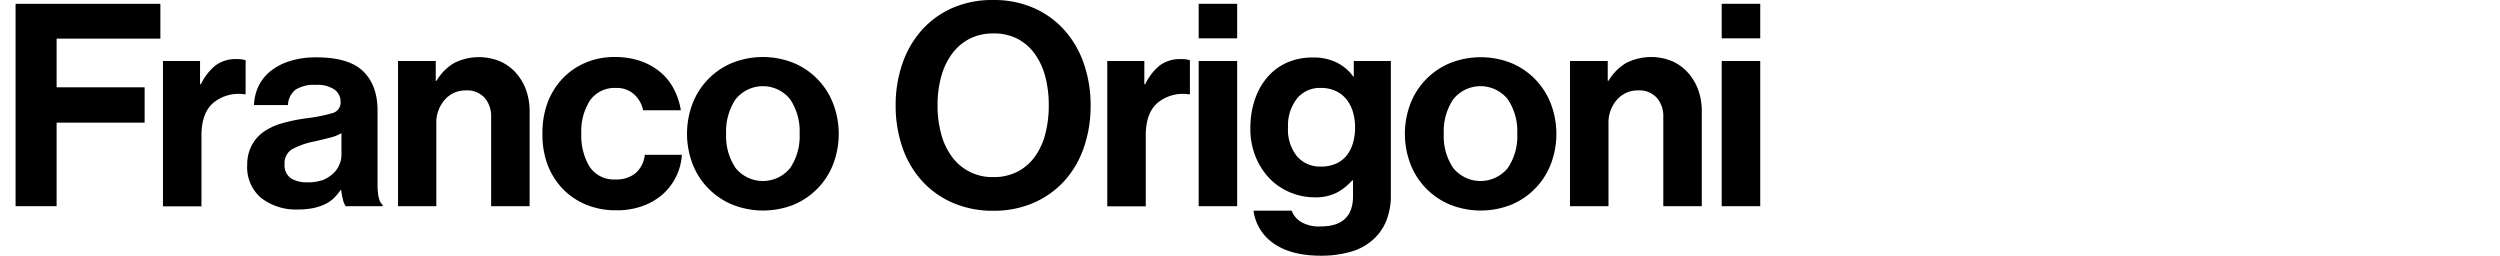
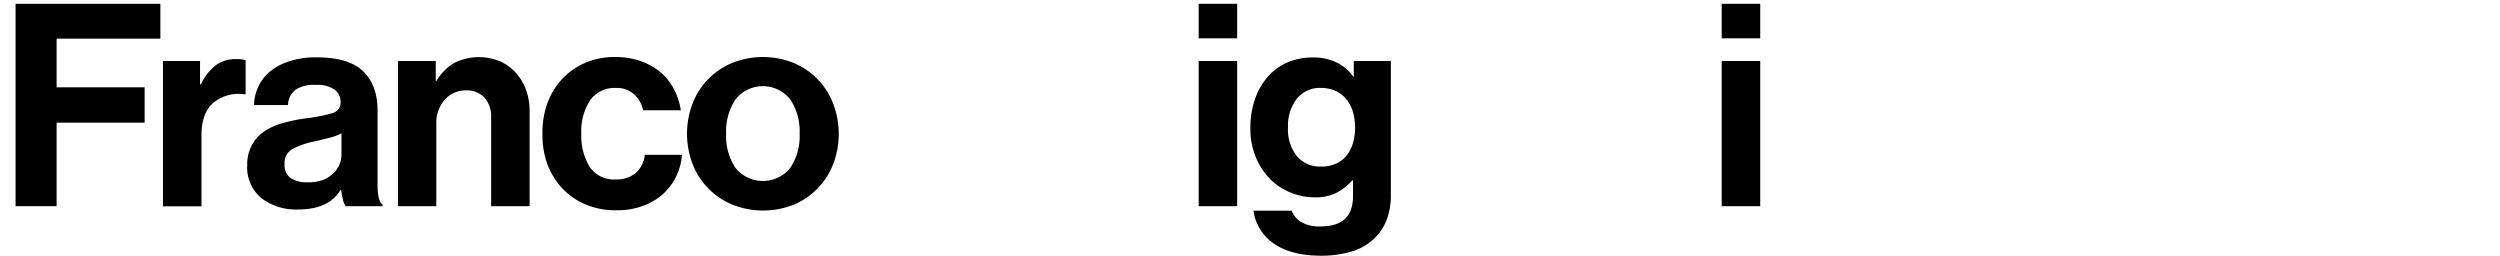
<svg xmlns="http://www.w3.org/2000/svg" id="Layer_1" data-name="Layer 1" viewBox="0 0 530 54.24">
  <title>francoorigoni</title>
  <path d="M34,0.81V8.19H12V18.51H30.66V26H12V43.71H3.3V0.81H34Z" />
  <path d="M42.59,17.85a11.62,11.62,0,0,1,3.12-4,7.14,7.14,0,0,1,4.44-1.32,5.91,5.91,0,0,1,1.92.24V20H51.89a8.47,8.47,0,0,0-6.6,1.74q-2.58,2.16-2.58,7v15H34.55V12.93h7.86v4.92h0.18Z" />
  <path d="M72.69,42.27a15.54,15.54,0,0,1-.36-2H72.21a10.84,10.84,0,0,1-1.35,1.65,7.14,7.14,0,0,1-1.8,1.29,10.66,10.66,0,0,1-2.49.87,15.44,15.44,0,0,1-3.42.33A12,12,0,0,1,55.41,42a8.46,8.46,0,0,1-3-7,8.72,8.72,0,0,1,1-4.26A8.28,8.28,0,0,1,56,27.87a13.35,13.35,0,0,1,3.93-1.77,36.73,36.73,0,0,1,4.83-1A34.75,34.75,0,0,0,70.41,24a2.32,2.32,0,0,0,1.8-2.34A3.19,3.19,0,0,0,70.92,19,6.31,6.31,0,0,0,67,18a7.31,7.31,0,0,0-4.32,1,4.23,4.23,0,0,0-1.62,3.27H53.85a9.89,9.89,0,0,1,.9-3.87,9.28,9.28,0,0,1,2.46-3.21A12.4,12.4,0,0,1,61.29,13a18.05,18.05,0,0,1,5.82-.84q6.9,0,9.93,3t3,8.37V39.15q0,3.48,1.08,4.26v0.3H73.29A4.09,4.09,0,0,1,72.69,42.27Zm-4.47-4A7.42,7.42,0,0,0,70.5,36.9,5.46,5.46,0,0,0,71.91,35a5.2,5.2,0,0,0,.48-2.19V28.23a9.47,9.47,0,0,1-2.61,1q-1.53.39-3.09,0.75a16.29,16.29,0,0,0-4.8,1.68,3.38,3.38,0,0,0-1.56,3.12,3.35,3.35,0,0,0,1.32,3,6.23,6.23,0,0,0,3.48.87A8.68,8.68,0,0,0,68.22,38.22Z" />
  <path d="M92.54,17.13a10.77,10.77,0,0,1,3.75-3.78A11.72,11.72,0,0,1,106,13a9.79,9.79,0,0,1,3.33,2.4A11.13,11.13,0,0,1,111.5,19a13.18,13.18,0,0,1,.78,4.62v20.1h-8.16V24.81a5.93,5.93,0,0,0-1.38-4.08,5,5,0,0,0-4-1.56,5.78,5.78,0,0,0-4.47,2,7.34,7.34,0,0,0-1.77,5.13V43.71H84.38V12.93h8v4.2h0.18Z" />
  <path d="M124.17,43.35a14.59,14.59,0,0,1-5-3.45,15.38,15.38,0,0,1-3.15-5.16A18.1,18.1,0,0,1,115,28.35,18.56,18.56,0,0,1,116,22a15.23,15.23,0,0,1,3.09-5.16A14.51,14.51,0,0,1,124,13.35a15.43,15.43,0,0,1,6.36-1.26,16.28,16.28,0,0,1,5.4.84,13.38,13.38,0,0,1,4.17,2.31,11.81,11.81,0,0,1,2.88,3.54,14.79,14.79,0,0,1,1.53,4.59h-8A6.17,6.17,0,0,0,134.43,20a5.33,5.33,0,0,0-3.75-1.35,6.4,6.4,0,0,0-5.58,2.61,12.05,12.05,0,0,0-1.86,7.11,12.57,12.57,0,0,0,1.77,7,6.18,6.18,0,0,0,5.55,2.67,6.44,6.44,0,0,0,4.14-1.29,6,6,0,0,0,2-3.93h7.86a12.25,12.25,0,0,1-4,8.31,13.21,13.21,0,0,1-4.26,2.52,15.75,15.75,0,0,1-5.55.93A16.38,16.38,0,0,1,124.17,43.35Z" />
  <path d="M155.19,43.35a15.26,15.26,0,0,1-8.37-8.61,18,18,0,0,1,0-12.78,15.26,15.26,0,0,1,8.37-8.61,17.6,17.6,0,0,1,13.08,0A15.26,15.26,0,0,1,176.64,22a18,18,0,0,1,0,12.78,15.26,15.26,0,0,1-8.37,8.61A17.59,17.59,0,0,1,155.19,43.35Zm12.33-7.74a12.05,12.05,0,0,0,2-7.26,12.19,12.19,0,0,0-2-7.29,7.4,7.4,0,0,0-11.58,0,12.19,12.19,0,0,0-2,7.29,12.05,12.05,0,0,0,2,7.26A7.45,7.45,0,0,0,167.52,35.61Z" />
-   <path d="M202,43a19,19,0,0,1-6.54-4.65,20.42,20.42,0,0,1-4.14-7.08,26.77,26.77,0,0,1-1.44-8.91,26.76,26.76,0,0,1,1.44-8.91,20.74,20.74,0,0,1,4.14-7.11A18.83,18.83,0,0,1,202,1.65,21.18,21.18,0,0,1,210.57,0a21,21,0,0,1,8.55,1.68,18.89,18.89,0,0,1,6.51,4.68,20.74,20.74,0,0,1,4.14,7.11,26.76,26.76,0,0,1,1.44,8.91,26.77,26.77,0,0,1-1.44,8.91,20.42,20.42,0,0,1-4.14,7.08A19.08,19.08,0,0,1,219.12,43a21,21,0,0,1-8.55,1.68A21.18,21.18,0,0,1,202,43Zm13.77-6.63a10.63,10.63,0,0,0,3.66-3.21,14.27,14.27,0,0,0,2.19-4.83,23.85,23.85,0,0,0,.72-6,23.74,23.74,0,0,0-.72-6,14.63,14.63,0,0,0-2.19-4.83,10.51,10.51,0,0,0-3.66-3.24,10.73,10.73,0,0,0-5.13-1.17,10.91,10.91,0,0,0-5.16,1.17,10.71,10.71,0,0,0-3.72,3.24,14.72,14.72,0,0,0-2.25,4.83,22.82,22.82,0,0,0-.75,6,22.92,22.92,0,0,0,.75,6,14.36,14.36,0,0,0,2.25,4.83,10.54,10.54,0,0,0,8.88,4.38A10.73,10.73,0,0,0,215.76,36.36Z" />
-   <path d="M242.78,17.85a11.62,11.62,0,0,1,3.12-4,7.14,7.14,0,0,1,4.44-1.32,5.91,5.91,0,0,1,1.92.24V20h-0.18a8.47,8.47,0,0,0-6.6,1.74q-2.58,2.16-2.58,7v15h-8.16V12.93h7.86v4.92h0.18Z" />
  <path d="M262.28,0.81V8.13h-8.16V0.81h8.16Zm0,12.12V43.71h-8.16V12.93h8.16Z" />
  <path d="M270.09,51.66a10,10,0,0,1-4.35-7h8.1A4.81,4.81,0,0,0,275.73,47,7.51,7.51,0,0,0,280,48q6.84,0,6.84-6.42V38.25h-0.18a12,12,0,0,1-3.24,2.58,9.94,9.94,0,0,1-4.8,1,13.16,13.16,0,0,1-5-1A13,13,0,0,1,269.31,38a14.54,14.54,0,0,1-3.06-4.62,15.64,15.64,0,0,1-1.17-6.21,18.46,18.46,0,0,1,1-6.21,14.19,14.19,0,0,1,2.76-4.77,11.9,11.9,0,0,1,4.2-3,13.4,13.4,0,0,1,5.37-1,10.94,10.94,0,0,1,5,1.08,9.61,9.61,0,0,1,3.51,3H287V12.93h7.86V41.37a14.21,14.21,0,0,1-1,5.52,10.6,10.6,0,0,1-2.7,3.84,11.65,11.65,0,0,1-4.8,2.64,22.41,22.41,0,0,1-6.3.84Q273.78,54.21,270.09,51.66Zm13.23-17a6.08,6.08,0,0,0,2.25-1.8,7.74,7.74,0,0,0,1.29-2.64,12,12,0,0,0,.42-3.24,11.29,11.29,0,0,0-.45-3.21,7.82,7.82,0,0,0-1.35-2.67,6.34,6.34,0,0,0-2.28-1.8,7.43,7.43,0,0,0-3.24-.66,6.22,6.22,0,0,0-5,2.25A9.27,9.27,0,0,0,273.06,27a9,9,0,0,0,1.89,6.12A6.4,6.4,0,0,0,280,35.31,7.59,7.59,0,0,0,283.32,34.65Z" />
-   <path d="M307.33,43.35A15.26,15.26,0,0,1,299,34.74,18,18,0,0,1,299,22a15.26,15.26,0,0,1,8.37-8.61,17.6,17.6,0,0,1,13.08,0A15.26,15.26,0,0,1,328.78,22a18,18,0,0,1,0,12.78,15.26,15.26,0,0,1-8.37,8.61A17.59,17.59,0,0,1,307.33,43.35Zm12.33-7.74a12.05,12.05,0,0,0,2-7.26,12.19,12.19,0,0,0-2-7.29,7.4,7.4,0,0,0-11.58,0,12.19,12.19,0,0,0-2,7.29,12.05,12.05,0,0,0,2,7.26A7.45,7.45,0,0,0,319.66,35.61Z" />
-   <path d="M341,17.13a10.77,10.77,0,0,1,3.75-3.78,11.72,11.72,0,0,1,9.72-.39,9.79,9.79,0,0,1,3.33,2.4A11.13,11.13,0,0,1,360,19a13.18,13.18,0,0,1,.78,4.62v20.1h-8.16V24.81a5.93,5.93,0,0,0-1.38-4.08,5,5,0,0,0-4-1.56,5.78,5.78,0,0,0-4.47,2A7.34,7.34,0,0,0,341,26.25V43.71h-8.16V12.93h8v4.2H341Z" />
  <path d="M373.17,0.81V8.13H365V0.81h8.16Zm0,12.12V43.71H365V12.93h8.16Z" />
</svg>